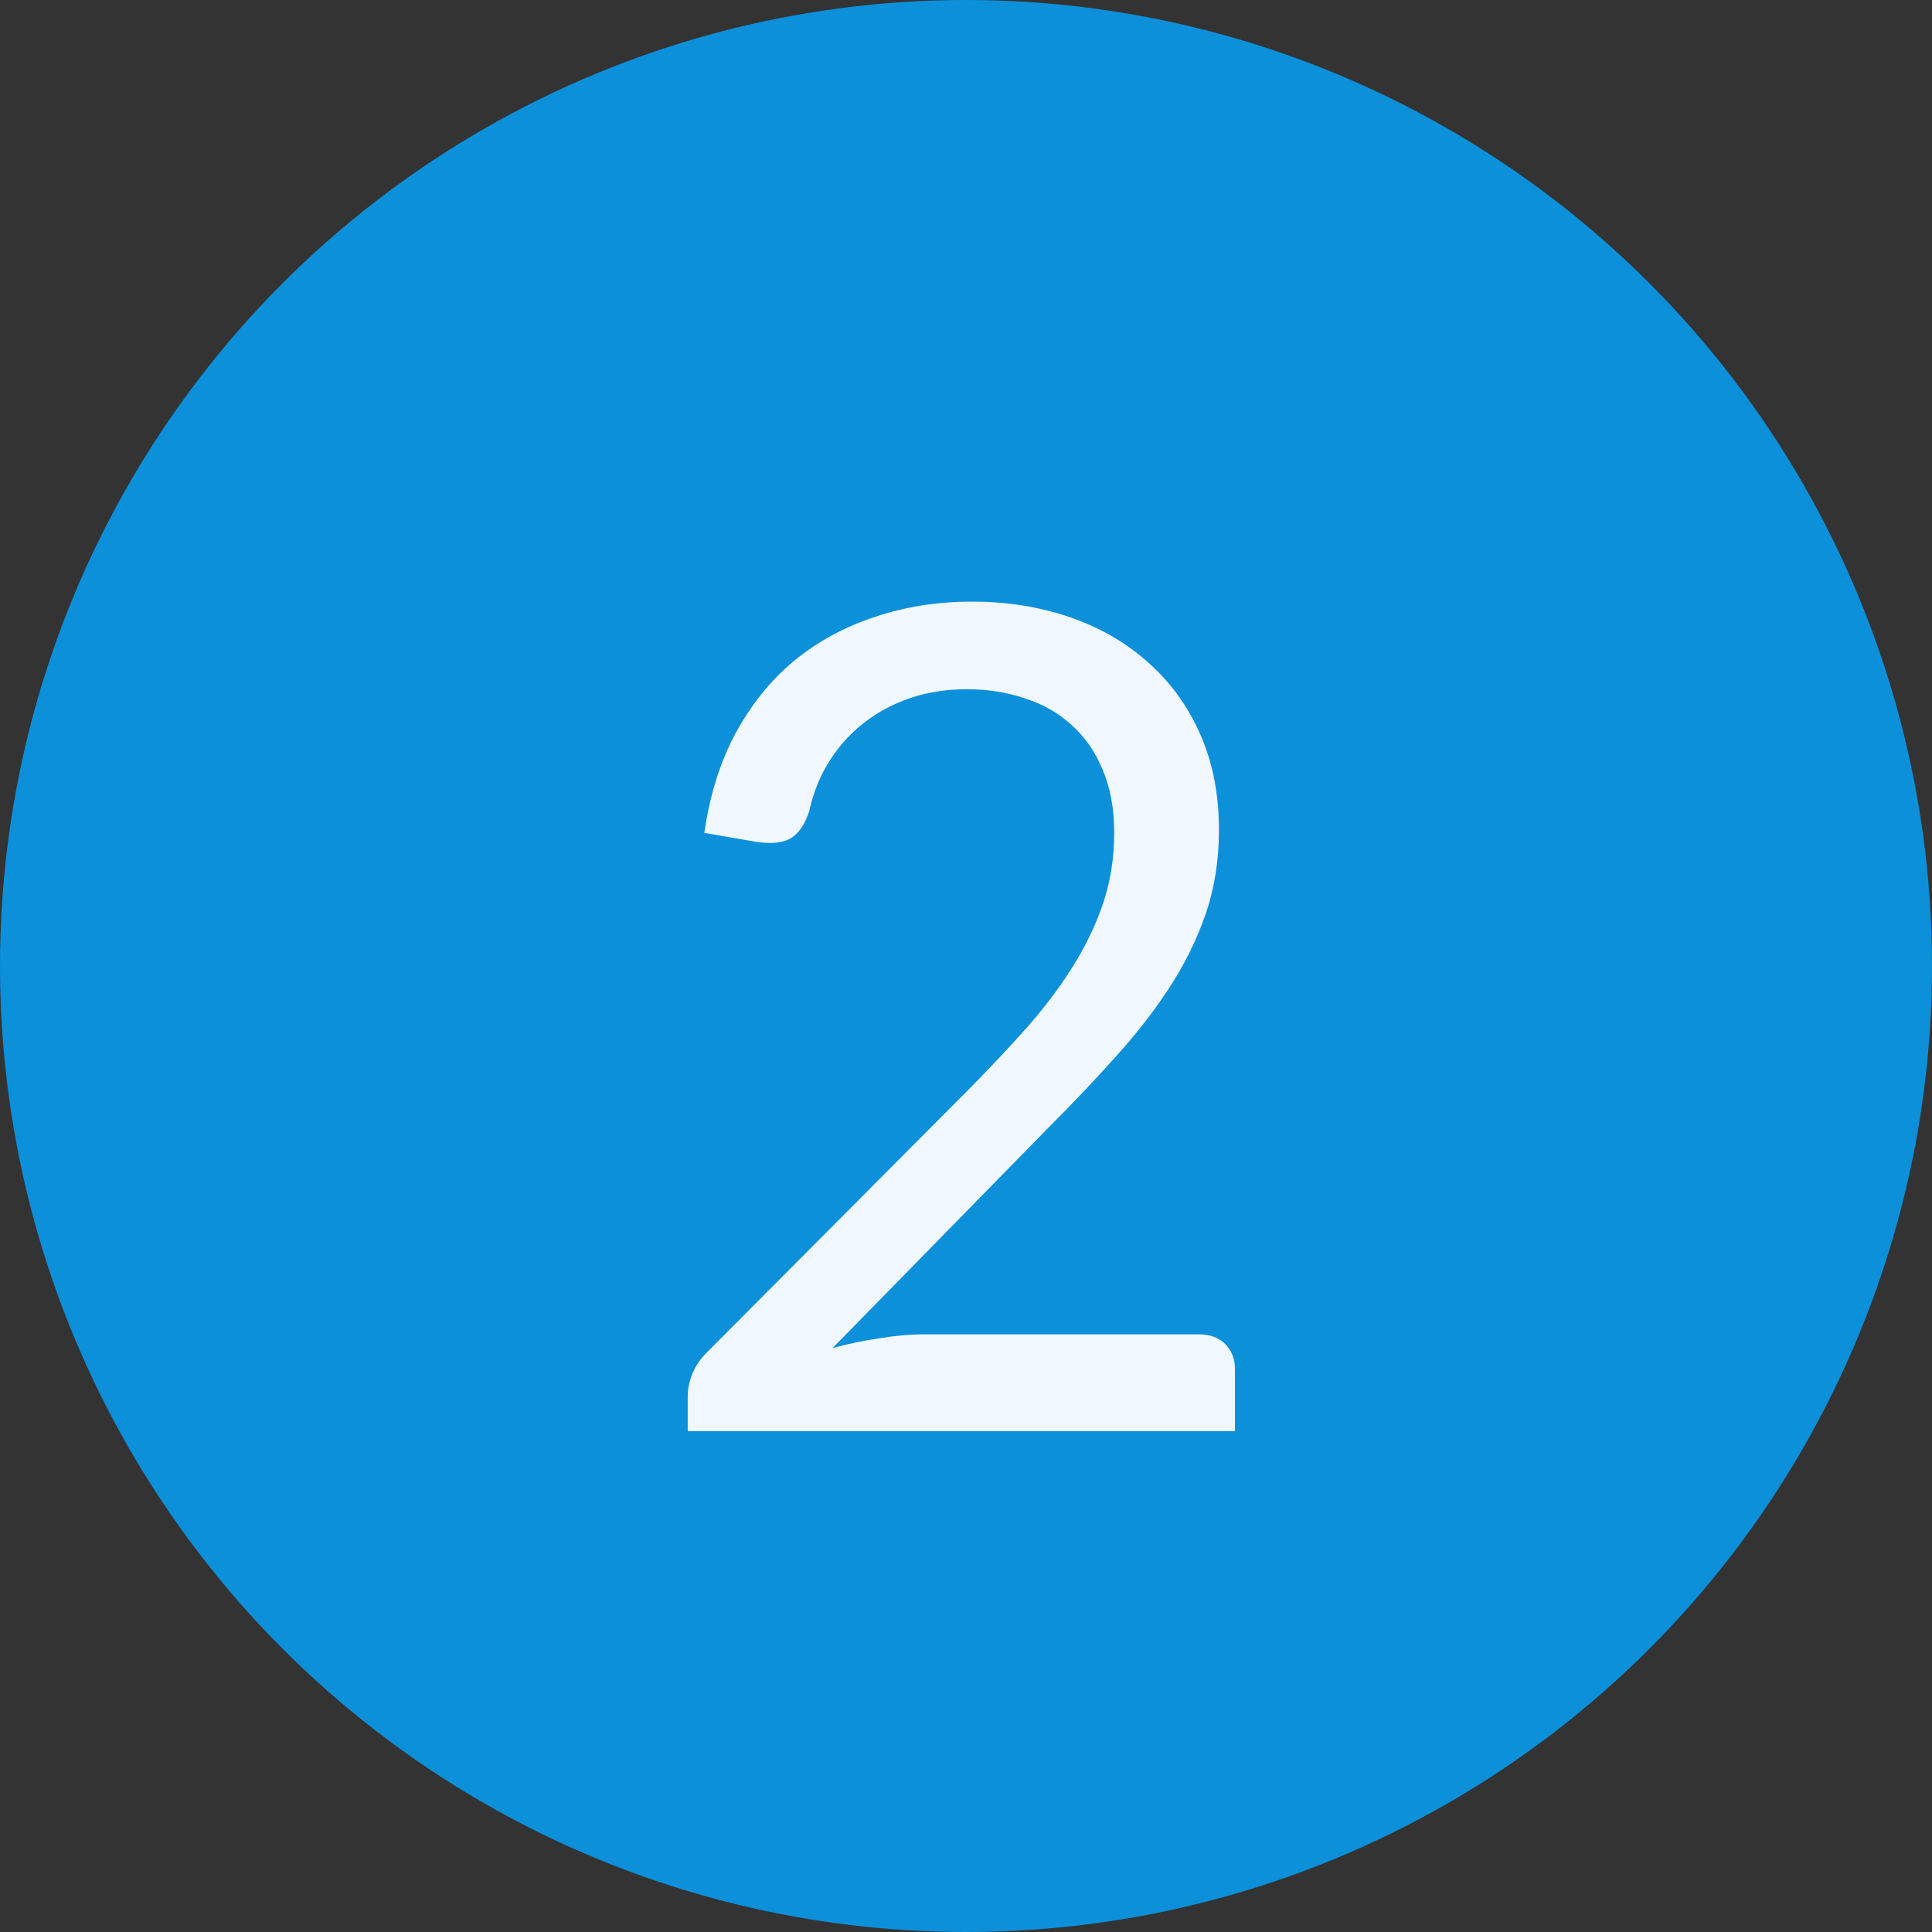
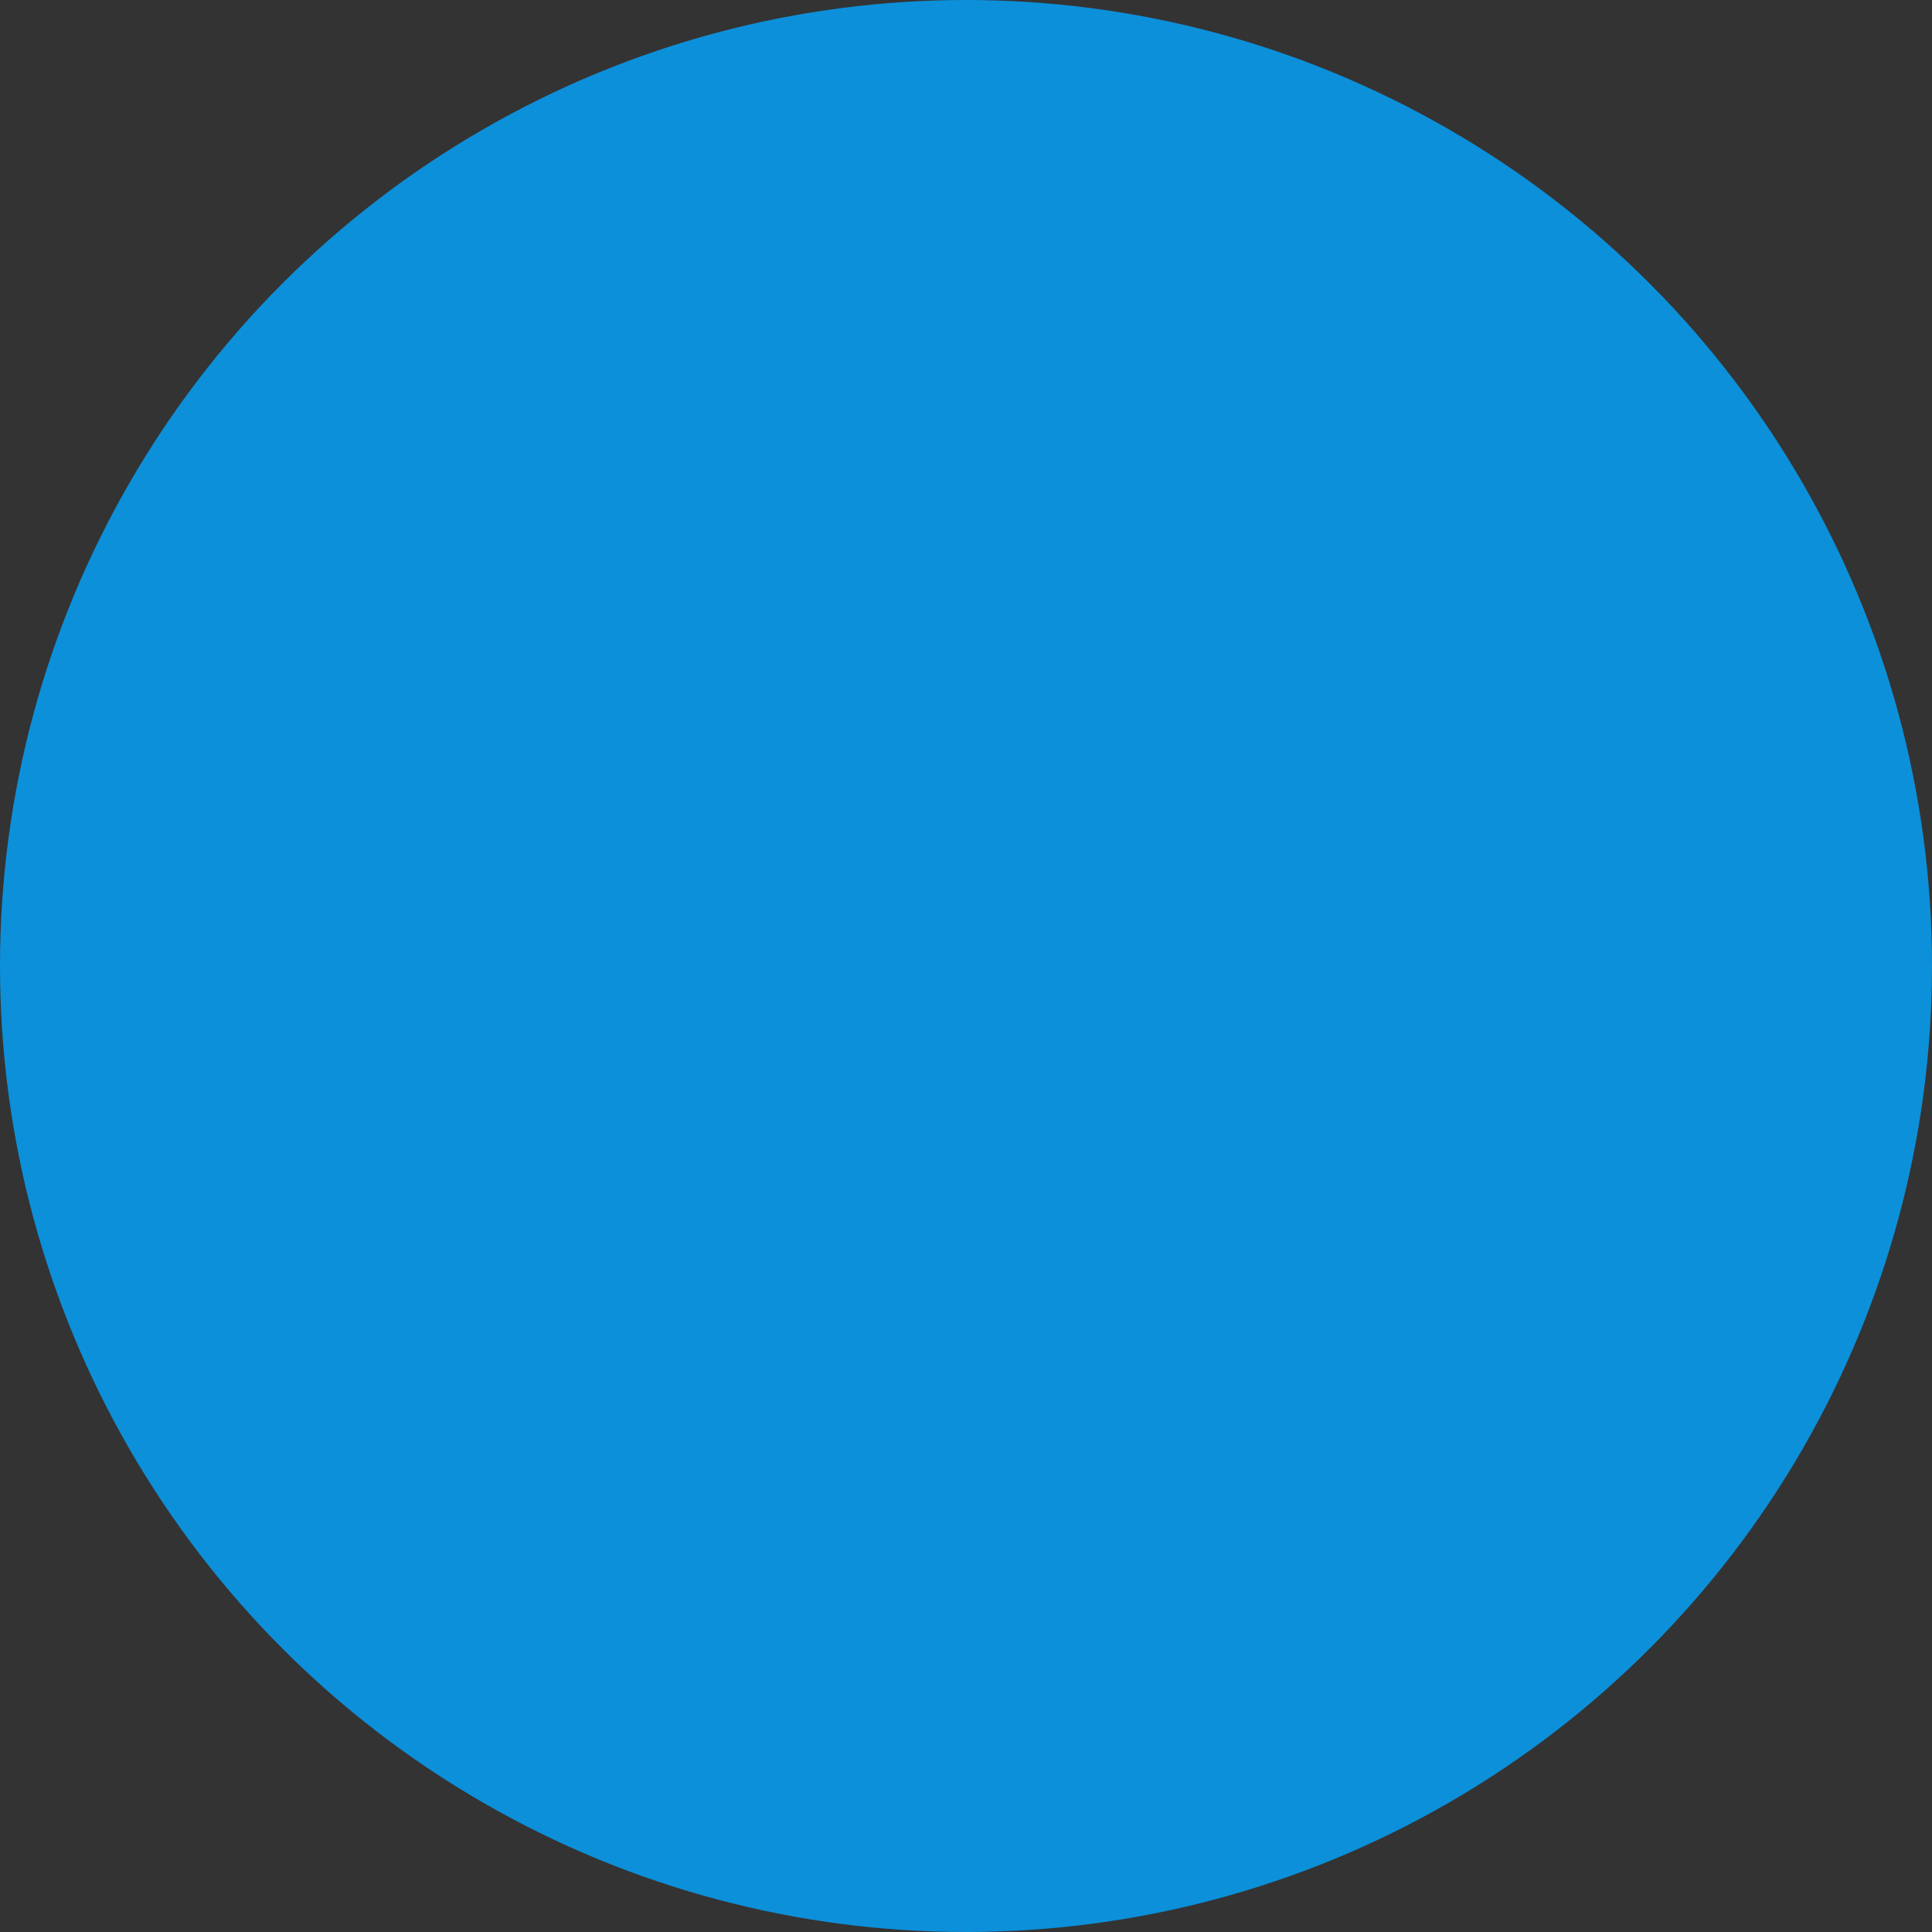
<svg xmlns="http://www.w3.org/2000/svg" width="27" height="27" viewBox="0 0 27 27" fill="none">
  <rect x="0" y="0" width="27" height="27" fill="#333333" stroke="none" />
  <circle cx="13.5" cy="13.5" r="13.5" fill="#0C90DA" />
-   <path d="M16.755 18.648C16.91 18.648 17.033 18.693 17.123 18.784C17.214 18.875 17.259 18.992 17.259 19.136V20H9.611V19.512C9.611 19.411 9.633 19.307 9.675 19.2C9.718 19.093 9.785 18.995 9.875 18.904L13.547 15.216C13.851 14.907 14.129 14.611 14.379 14.328C14.63 14.04 14.843 13.752 15.019 13.464C15.195 13.176 15.331 12.885 15.427 12.592C15.523 12.293 15.571 11.976 15.571 11.64C15.571 11.304 15.518 11.011 15.411 10.76C15.305 10.504 15.158 10.293 14.971 10.128C14.79 9.963 14.574 9.84 14.323 9.76C14.073 9.675 13.803 9.632 13.515 9.632C13.222 9.632 12.953 9.675 12.707 9.76C12.462 9.845 12.243 9.965 12.051 10.12C11.865 10.269 11.707 10.448 11.579 10.656C11.451 10.864 11.361 11.093 11.307 11.344C11.243 11.531 11.155 11.656 11.043 11.72C10.937 11.779 10.785 11.795 10.587 11.768L9.843 11.64C9.918 11.117 10.062 10.656 10.275 10.256C10.494 9.851 10.766 9.512 11.091 9.24C11.422 8.968 11.798 8.763 12.219 8.624C12.641 8.48 13.097 8.408 13.587 8.408C14.073 8.408 14.526 8.48 14.947 8.624C15.369 8.768 15.734 8.979 16.043 9.256C16.353 9.528 16.595 9.861 16.771 10.256C16.947 10.651 17.035 11.099 17.035 11.6C17.035 12.027 16.971 12.424 16.843 12.792C16.715 13.155 16.542 13.501 16.323 13.832C16.105 14.163 15.851 14.485 15.563 14.8C15.281 15.115 14.979 15.432 14.659 15.752L11.635 18.84C11.849 18.781 12.065 18.736 12.283 18.704C12.502 18.667 12.713 18.648 12.915 18.648H16.755Z" fill="#F0F7FF" />
</svg>